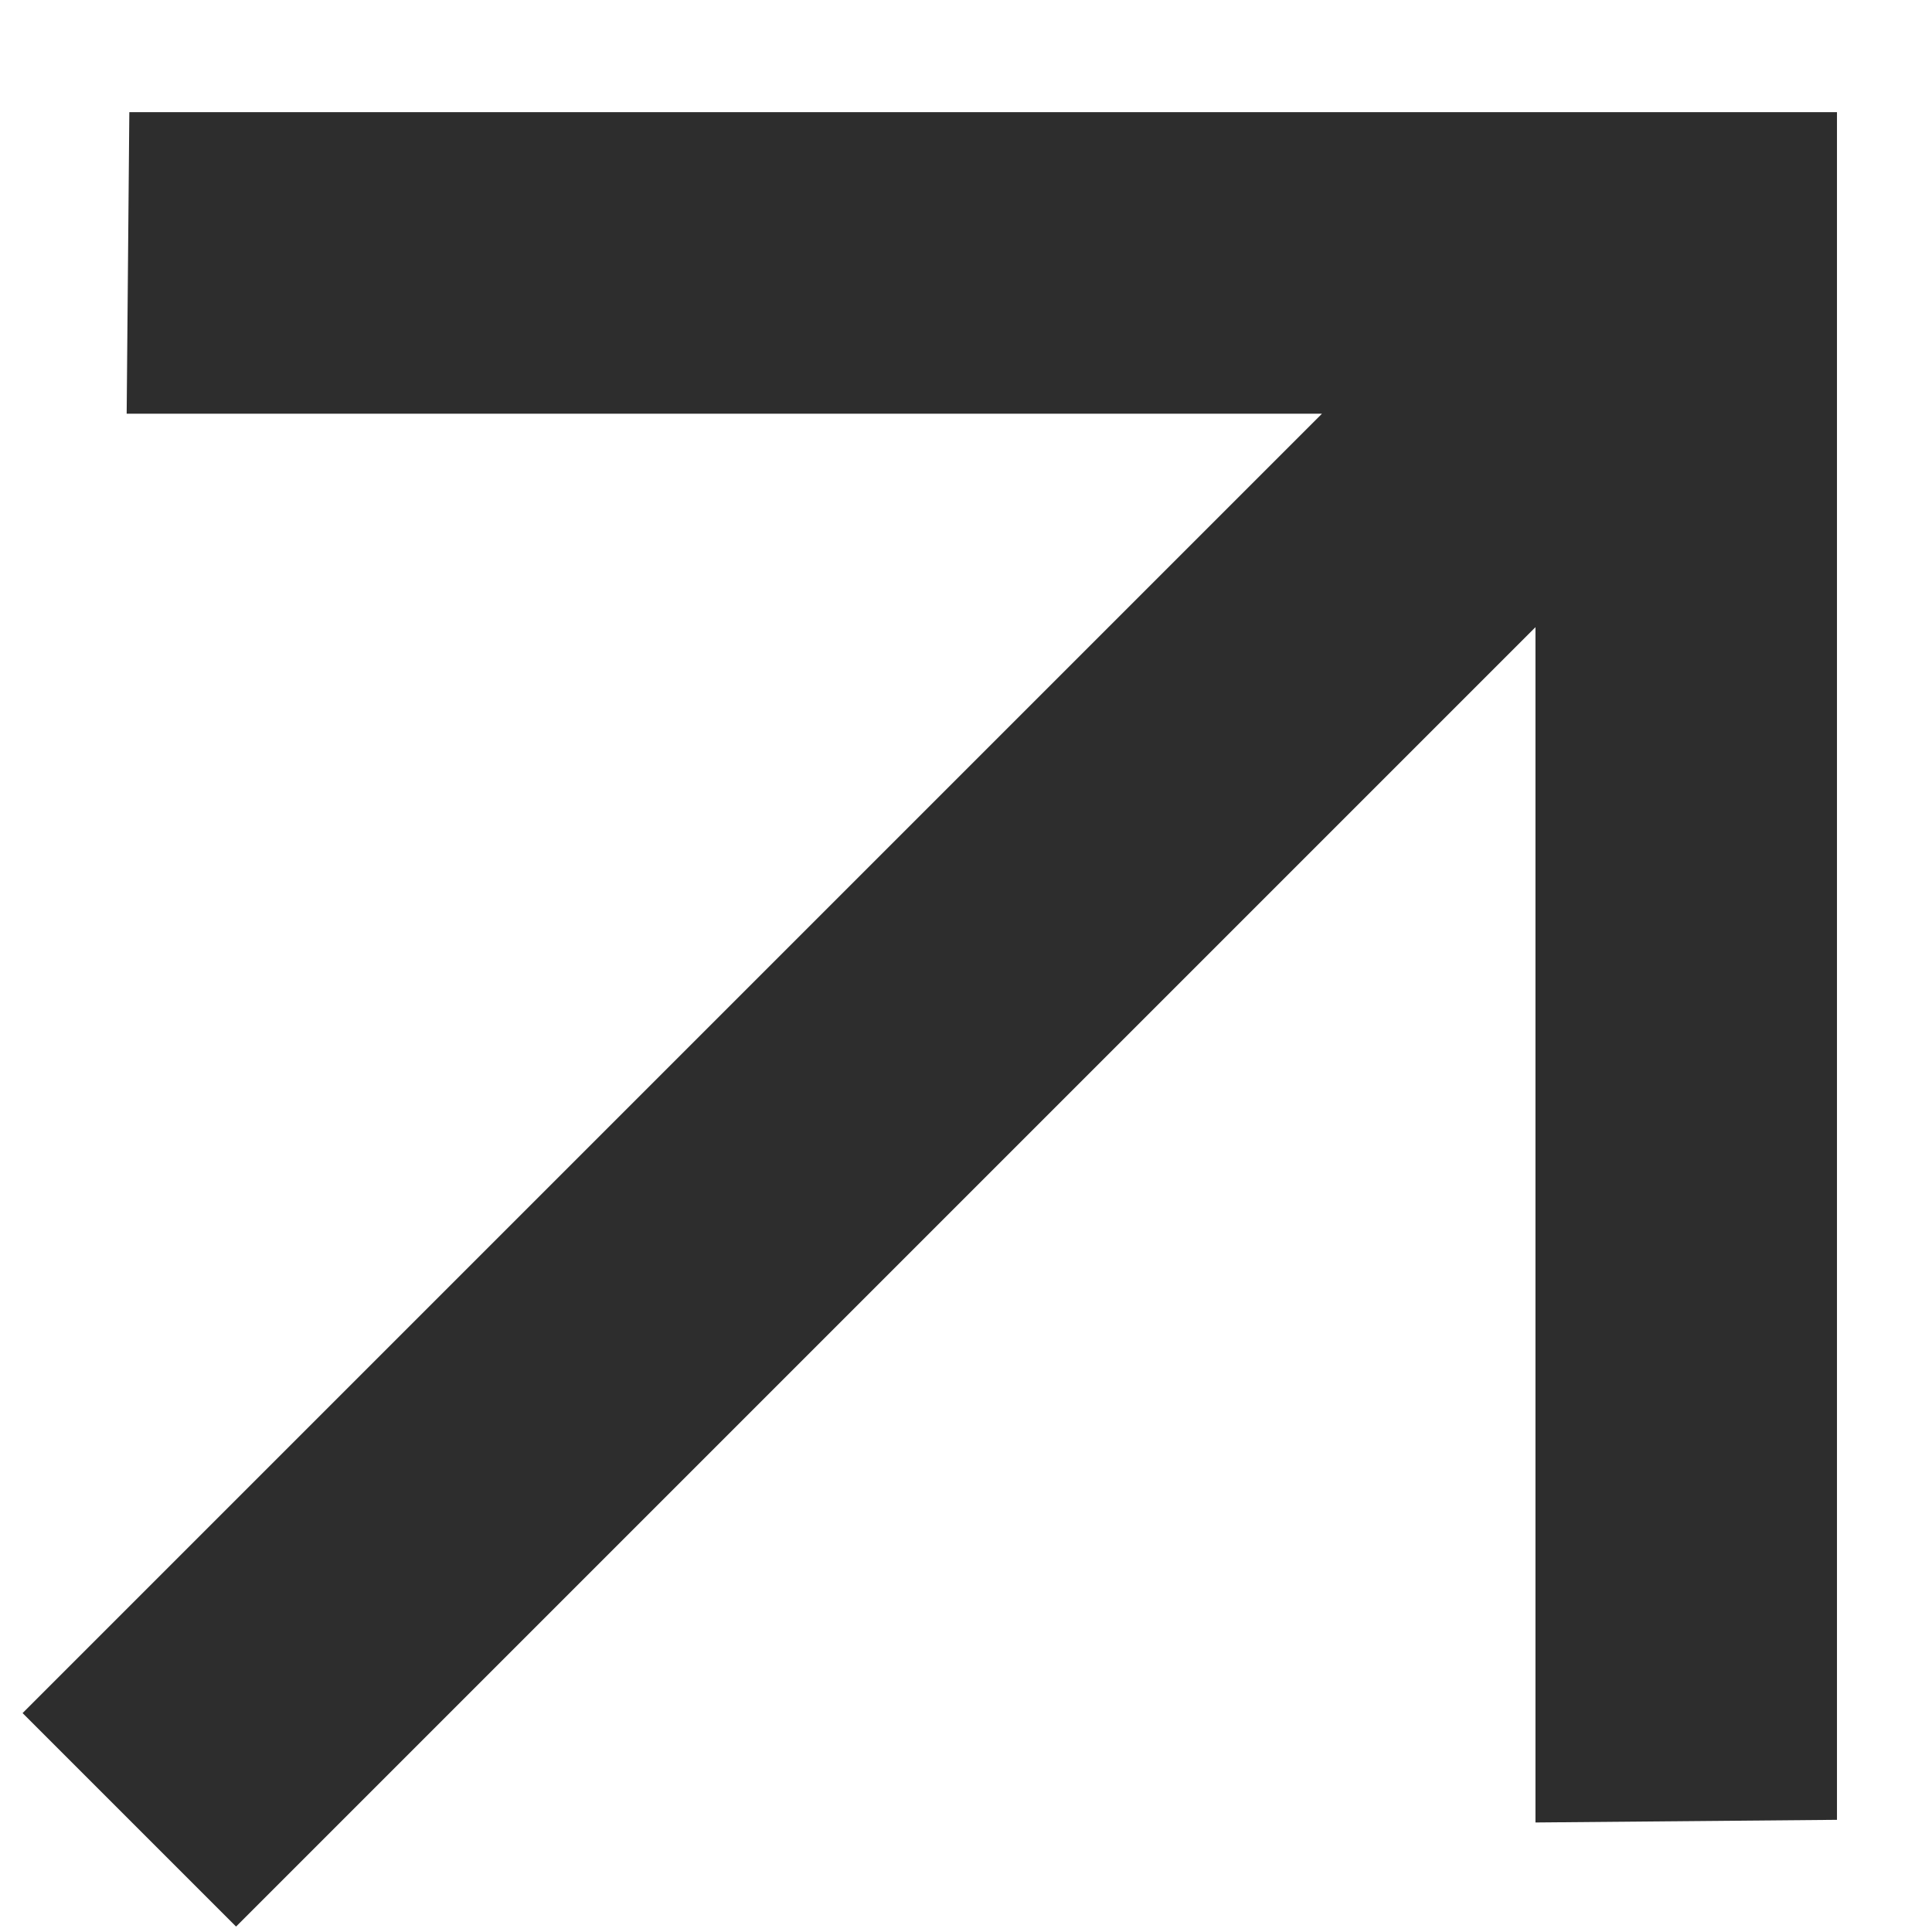
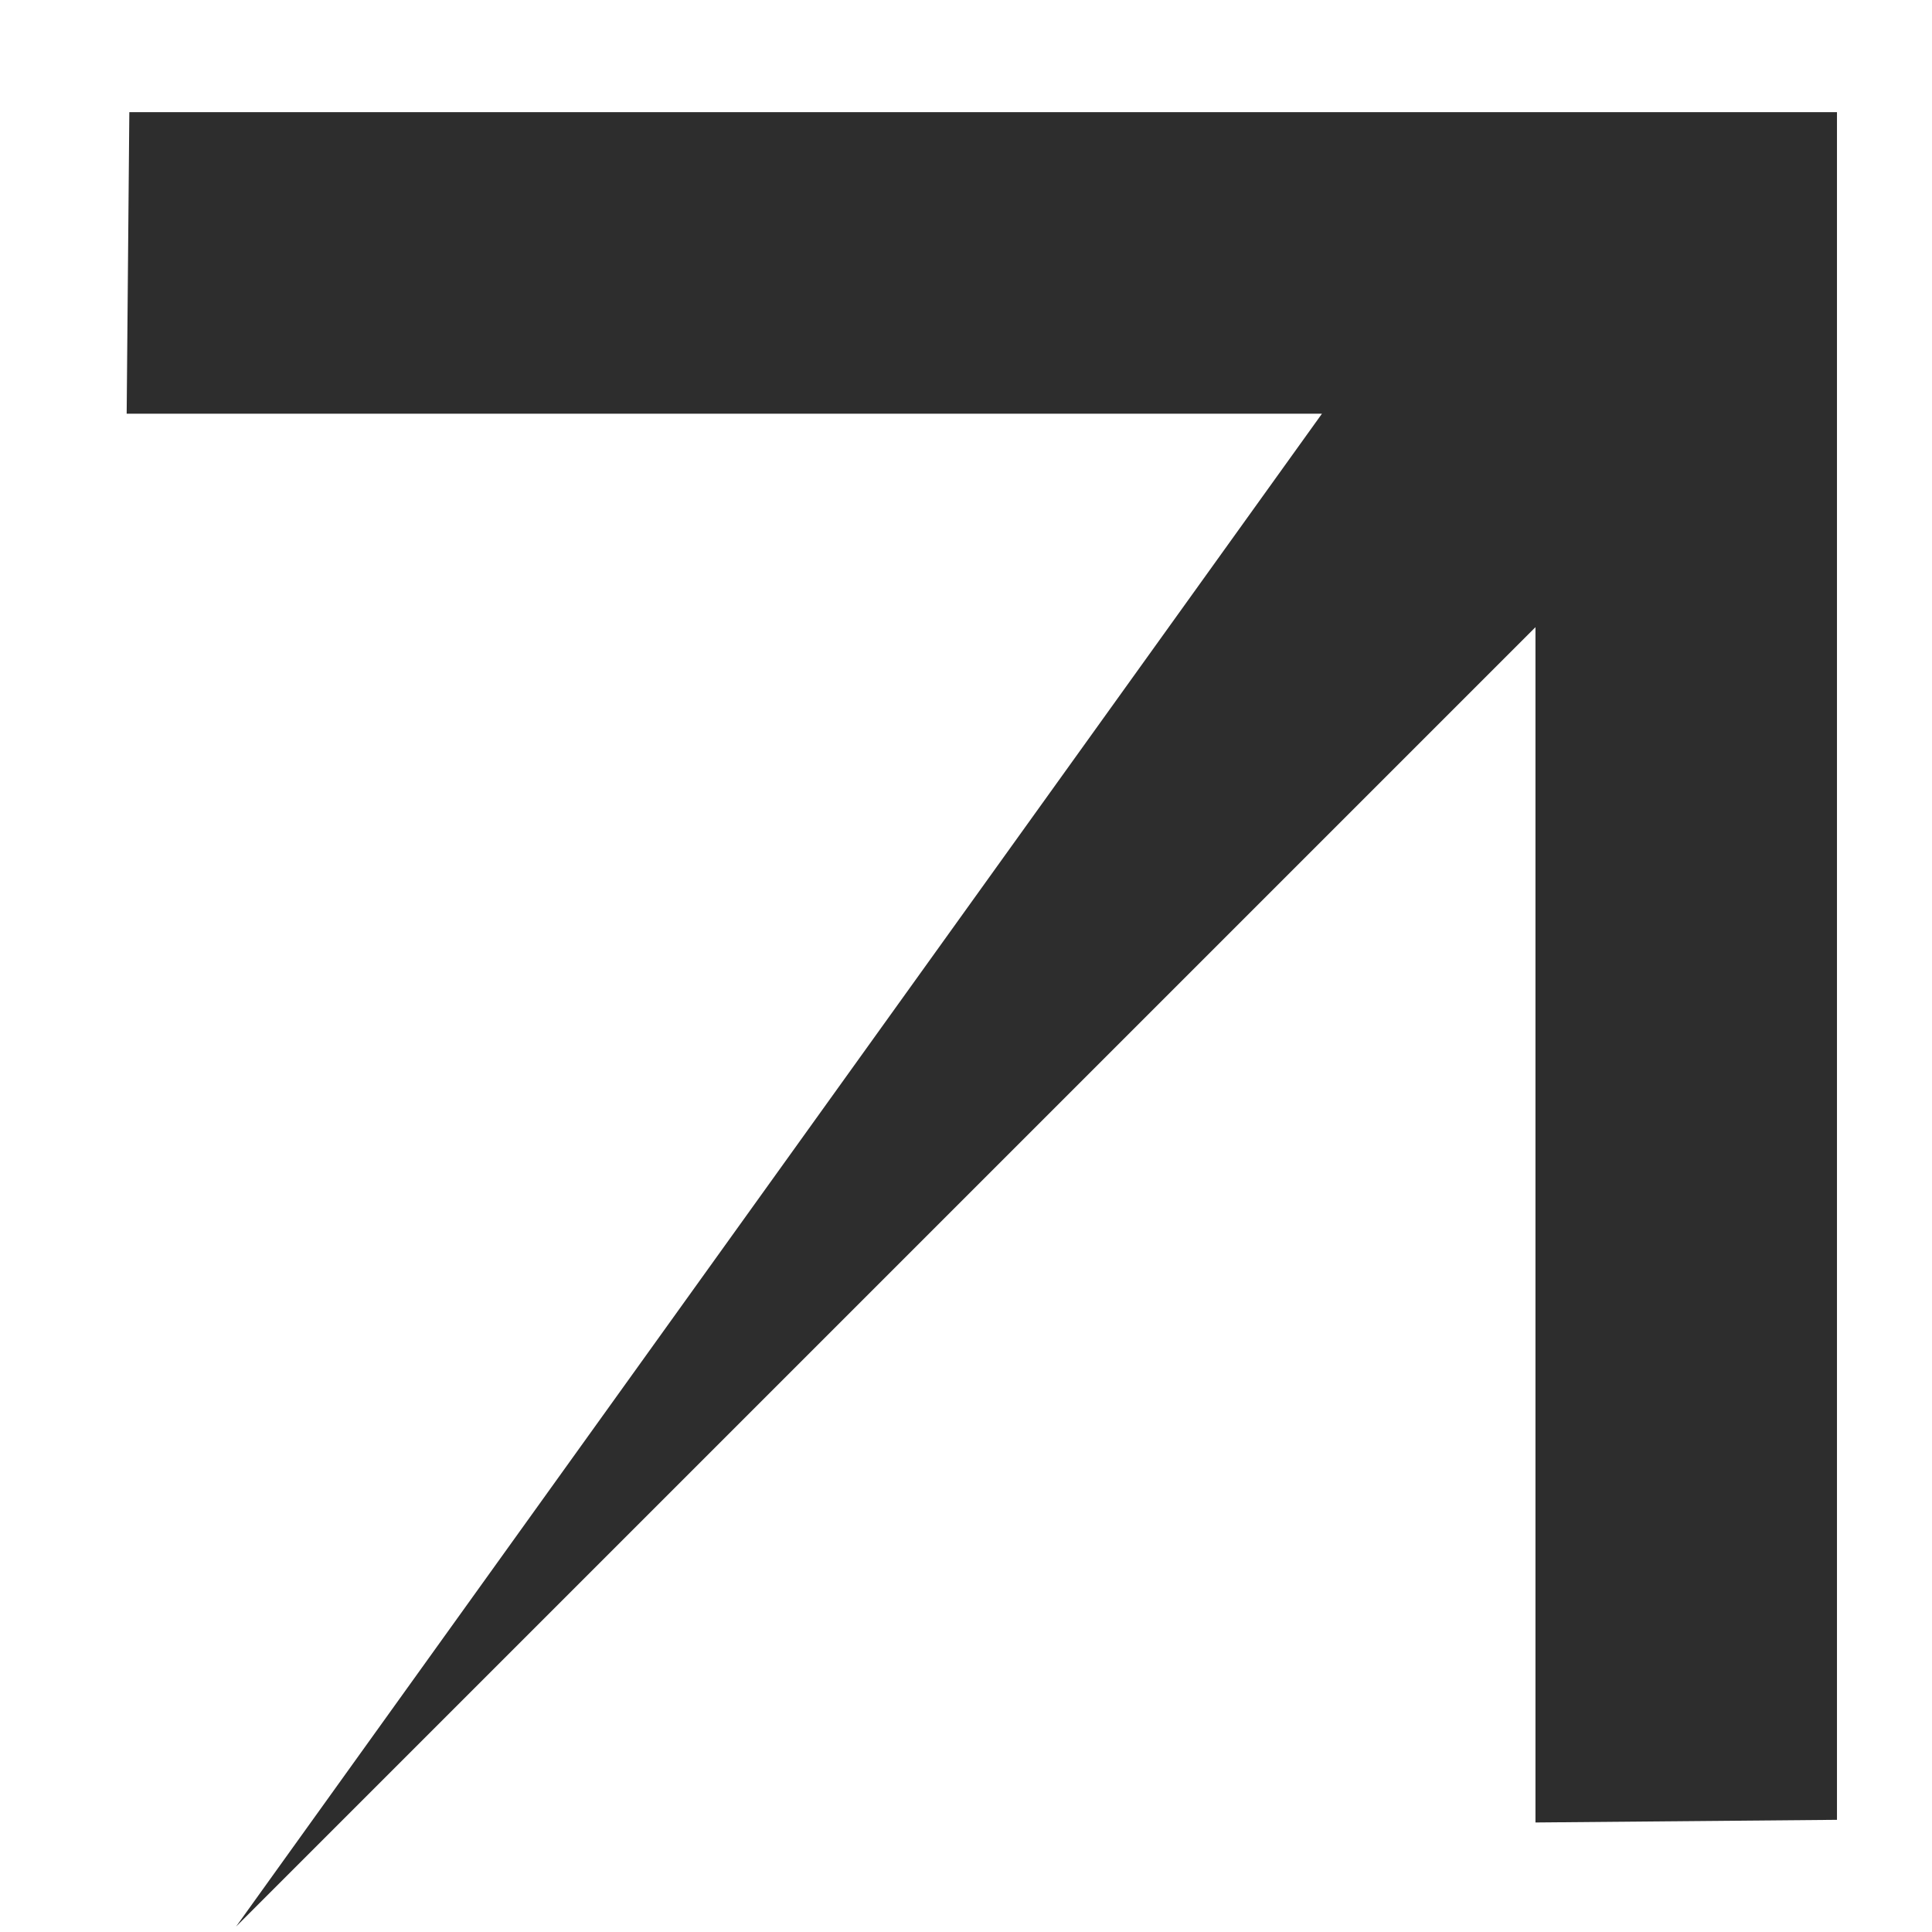
<svg xmlns="http://www.w3.org/2000/svg" width="16" height="16" viewBox="0 0 16 16" fill="none">
-   <path d="M1.071 0.929H15.213V15.071L12.716 15.093L12.716 5.194L1.955 15.955L0.187 14.187L10.948 3.426L1.049 3.426L1.071 0.929Z" fill="#2D2D2D" />
+   <path d="M1.071 0.929H15.213V15.071L12.716 15.093L12.716 5.194L1.955 15.955L10.948 3.426L1.049 3.426L1.071 0.929Z" fill="#2D2D2D" />
</svg>